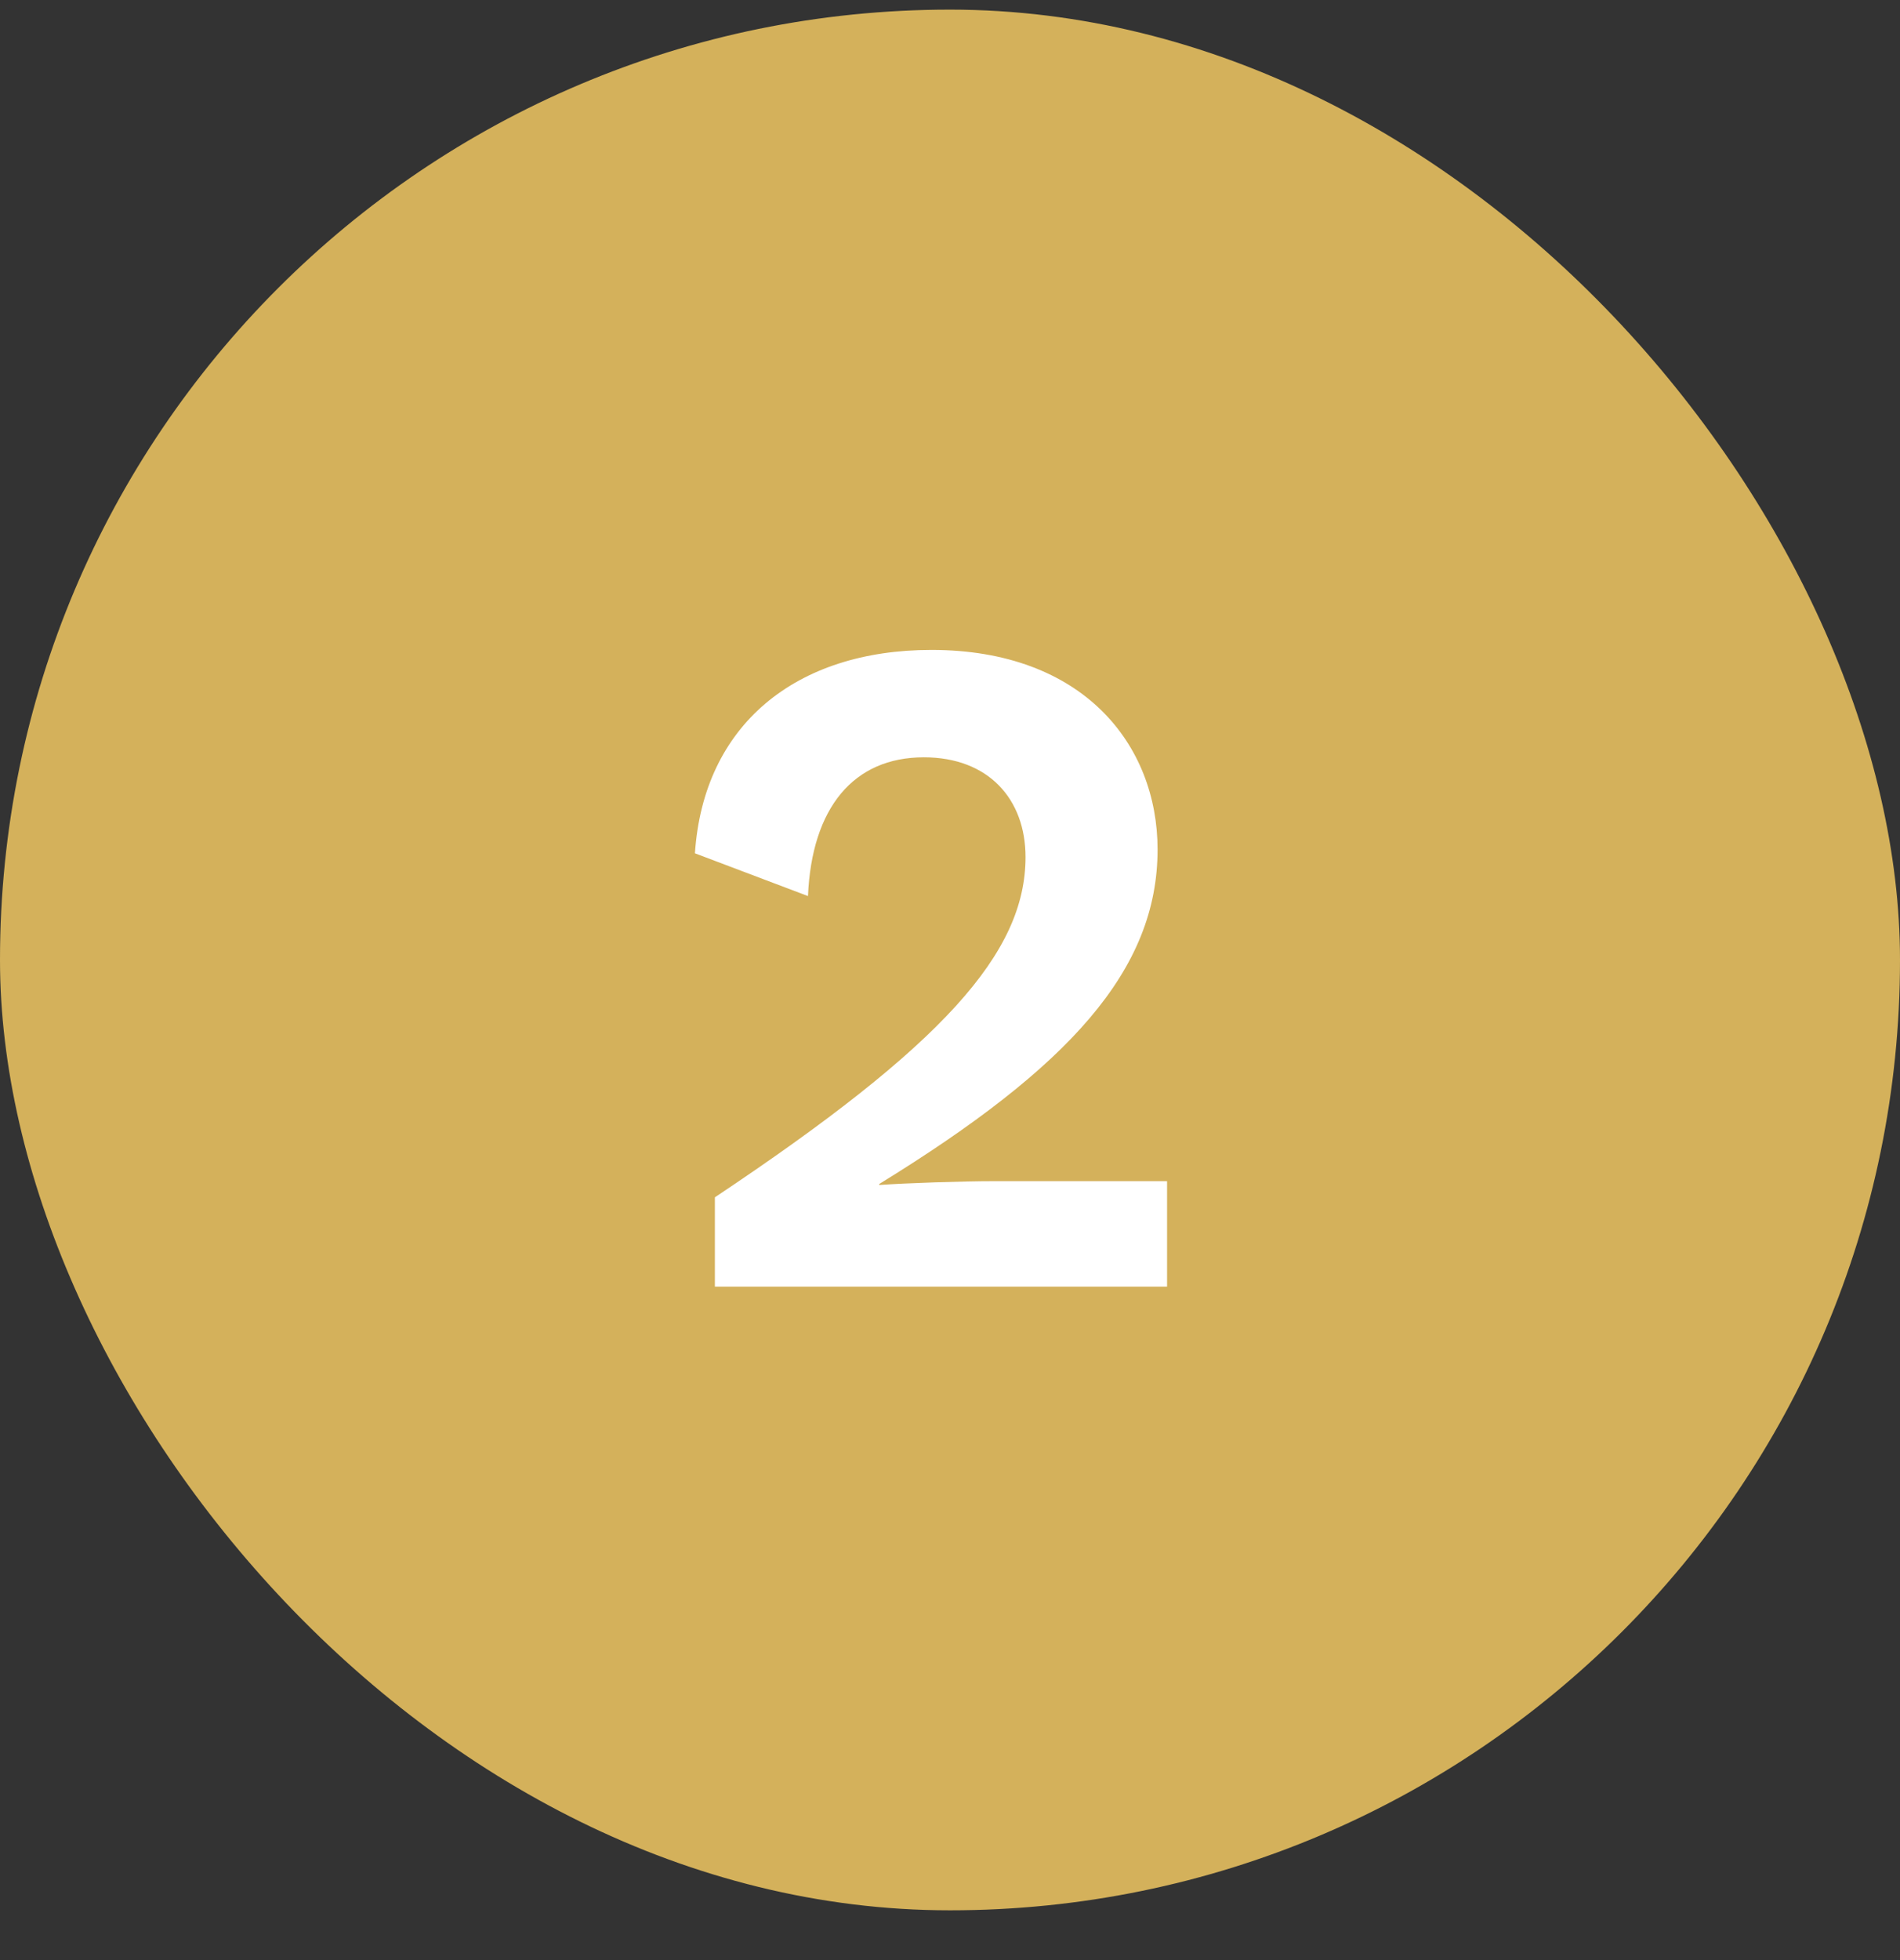
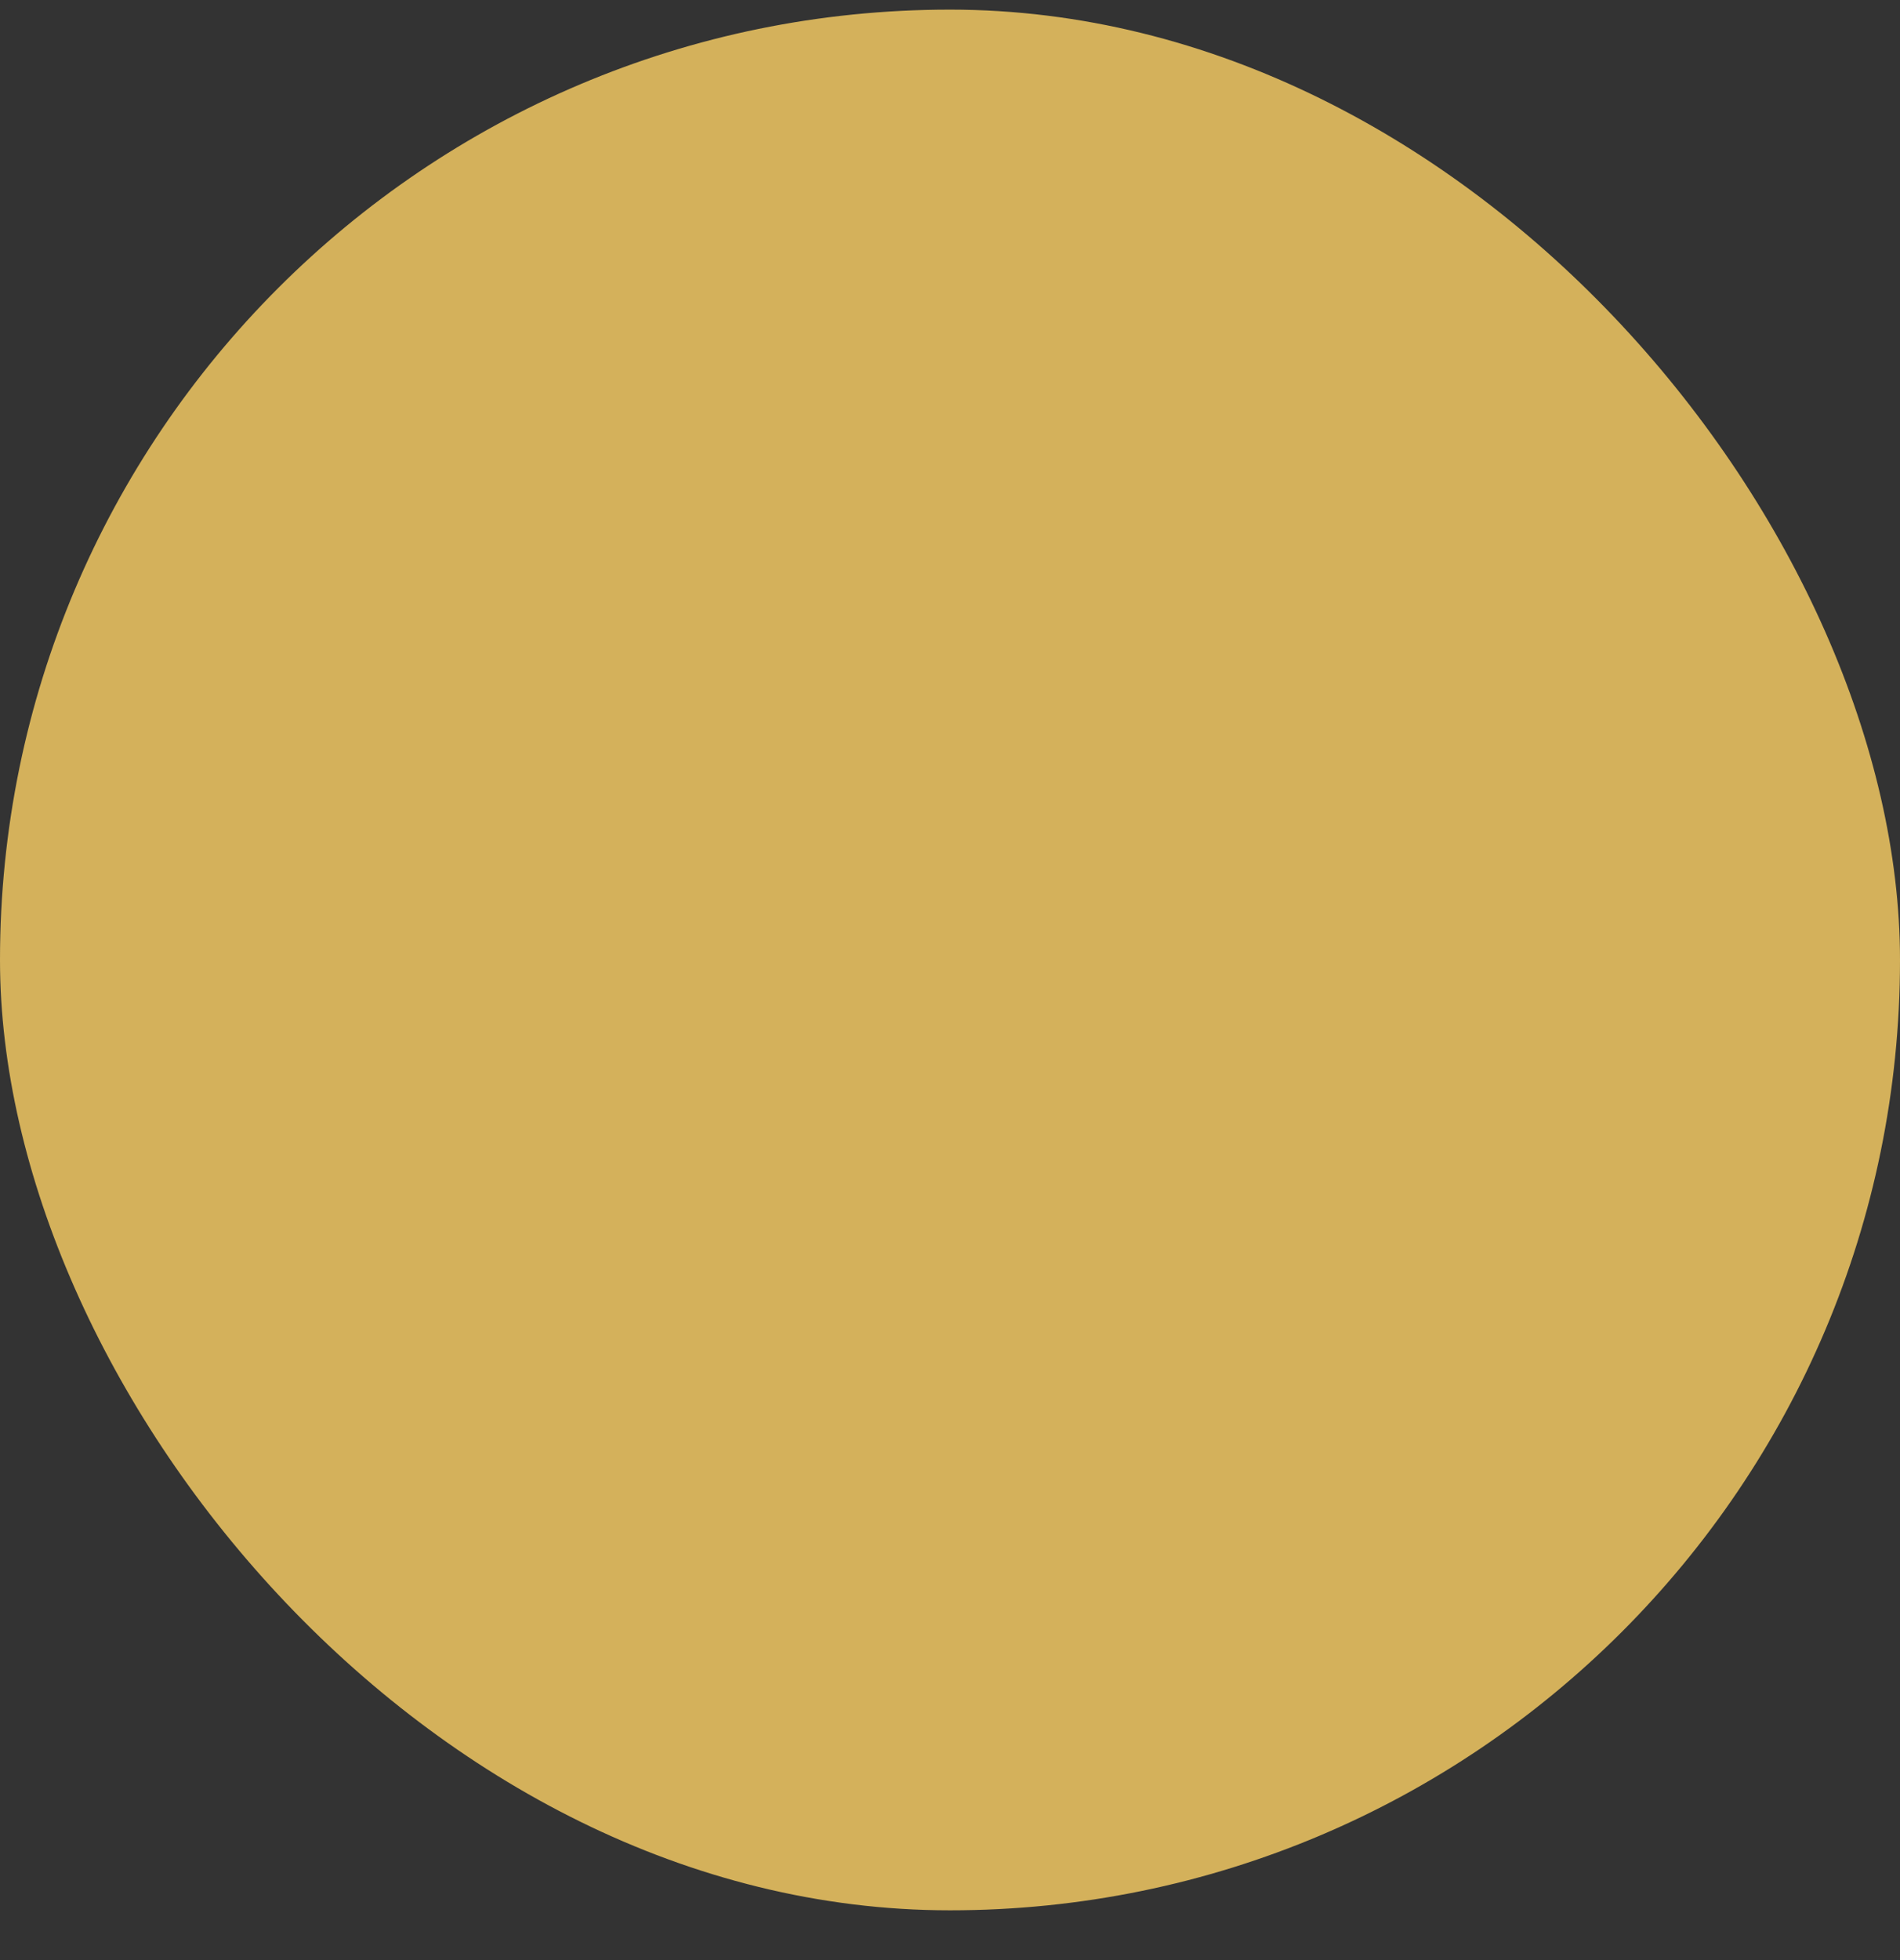
<svg xmlns="http://www.w3.org/2000/svg" width="32" height="33" viewBox="0 0 32 33" fill="none">
  <rect x="0" y="0" width="32" height="33" fill="#333333" stroke="none" />
  <rect y="0.162" width="32" height="32" rx="16" fill="#D4B15B" />
-   <path d="M12.04 21.662V20.158C15.88 17.598 17.272 16.046 17.272 14.43C17.272 13.454 16.648 12.75 15.56 12.75C14.376 12.75 13.672 13.598 13.608 15.086L11.704 14.366C11.848 12.206 13.4 10.942 15.688 10.942C18.248 10.942 19.496 12.542 19.496 14.302C19.496 16.334 18.008 17.966 14.808 19.934V19.95C15.272 19.918 16.2 19.886 16.744 19.886H19.656V21.662H12.04Z" fill="white" />
</svg>